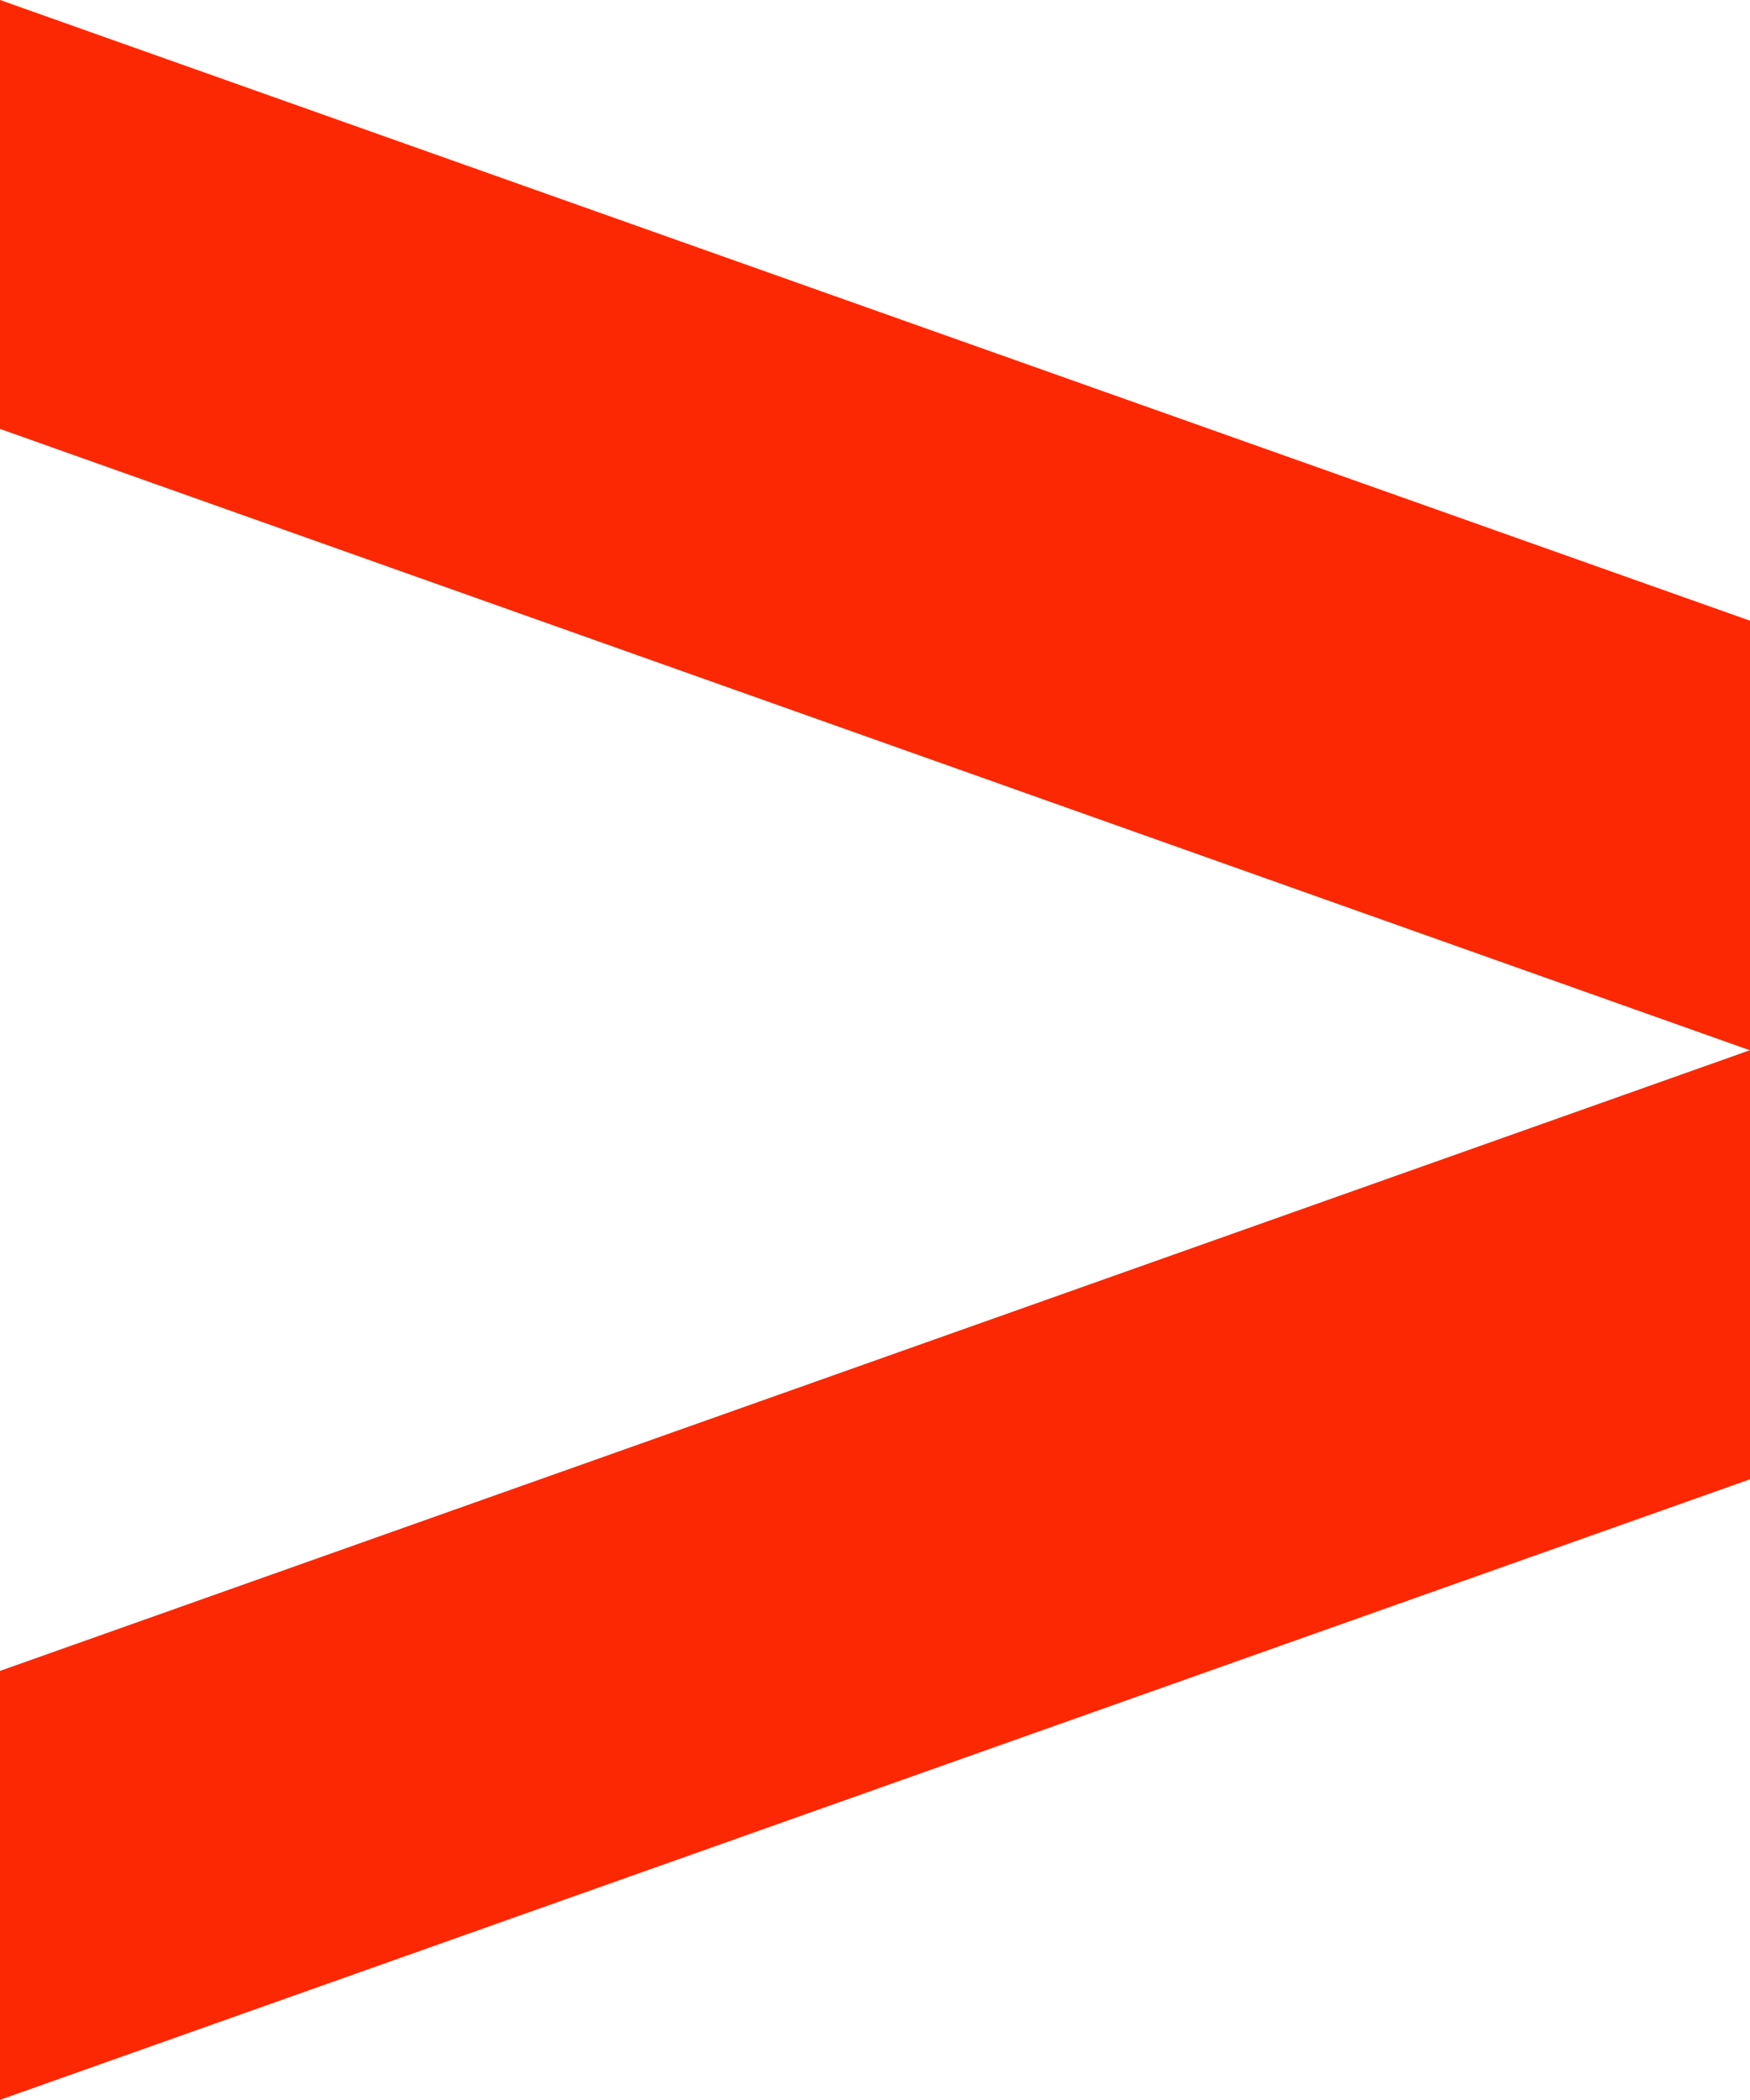
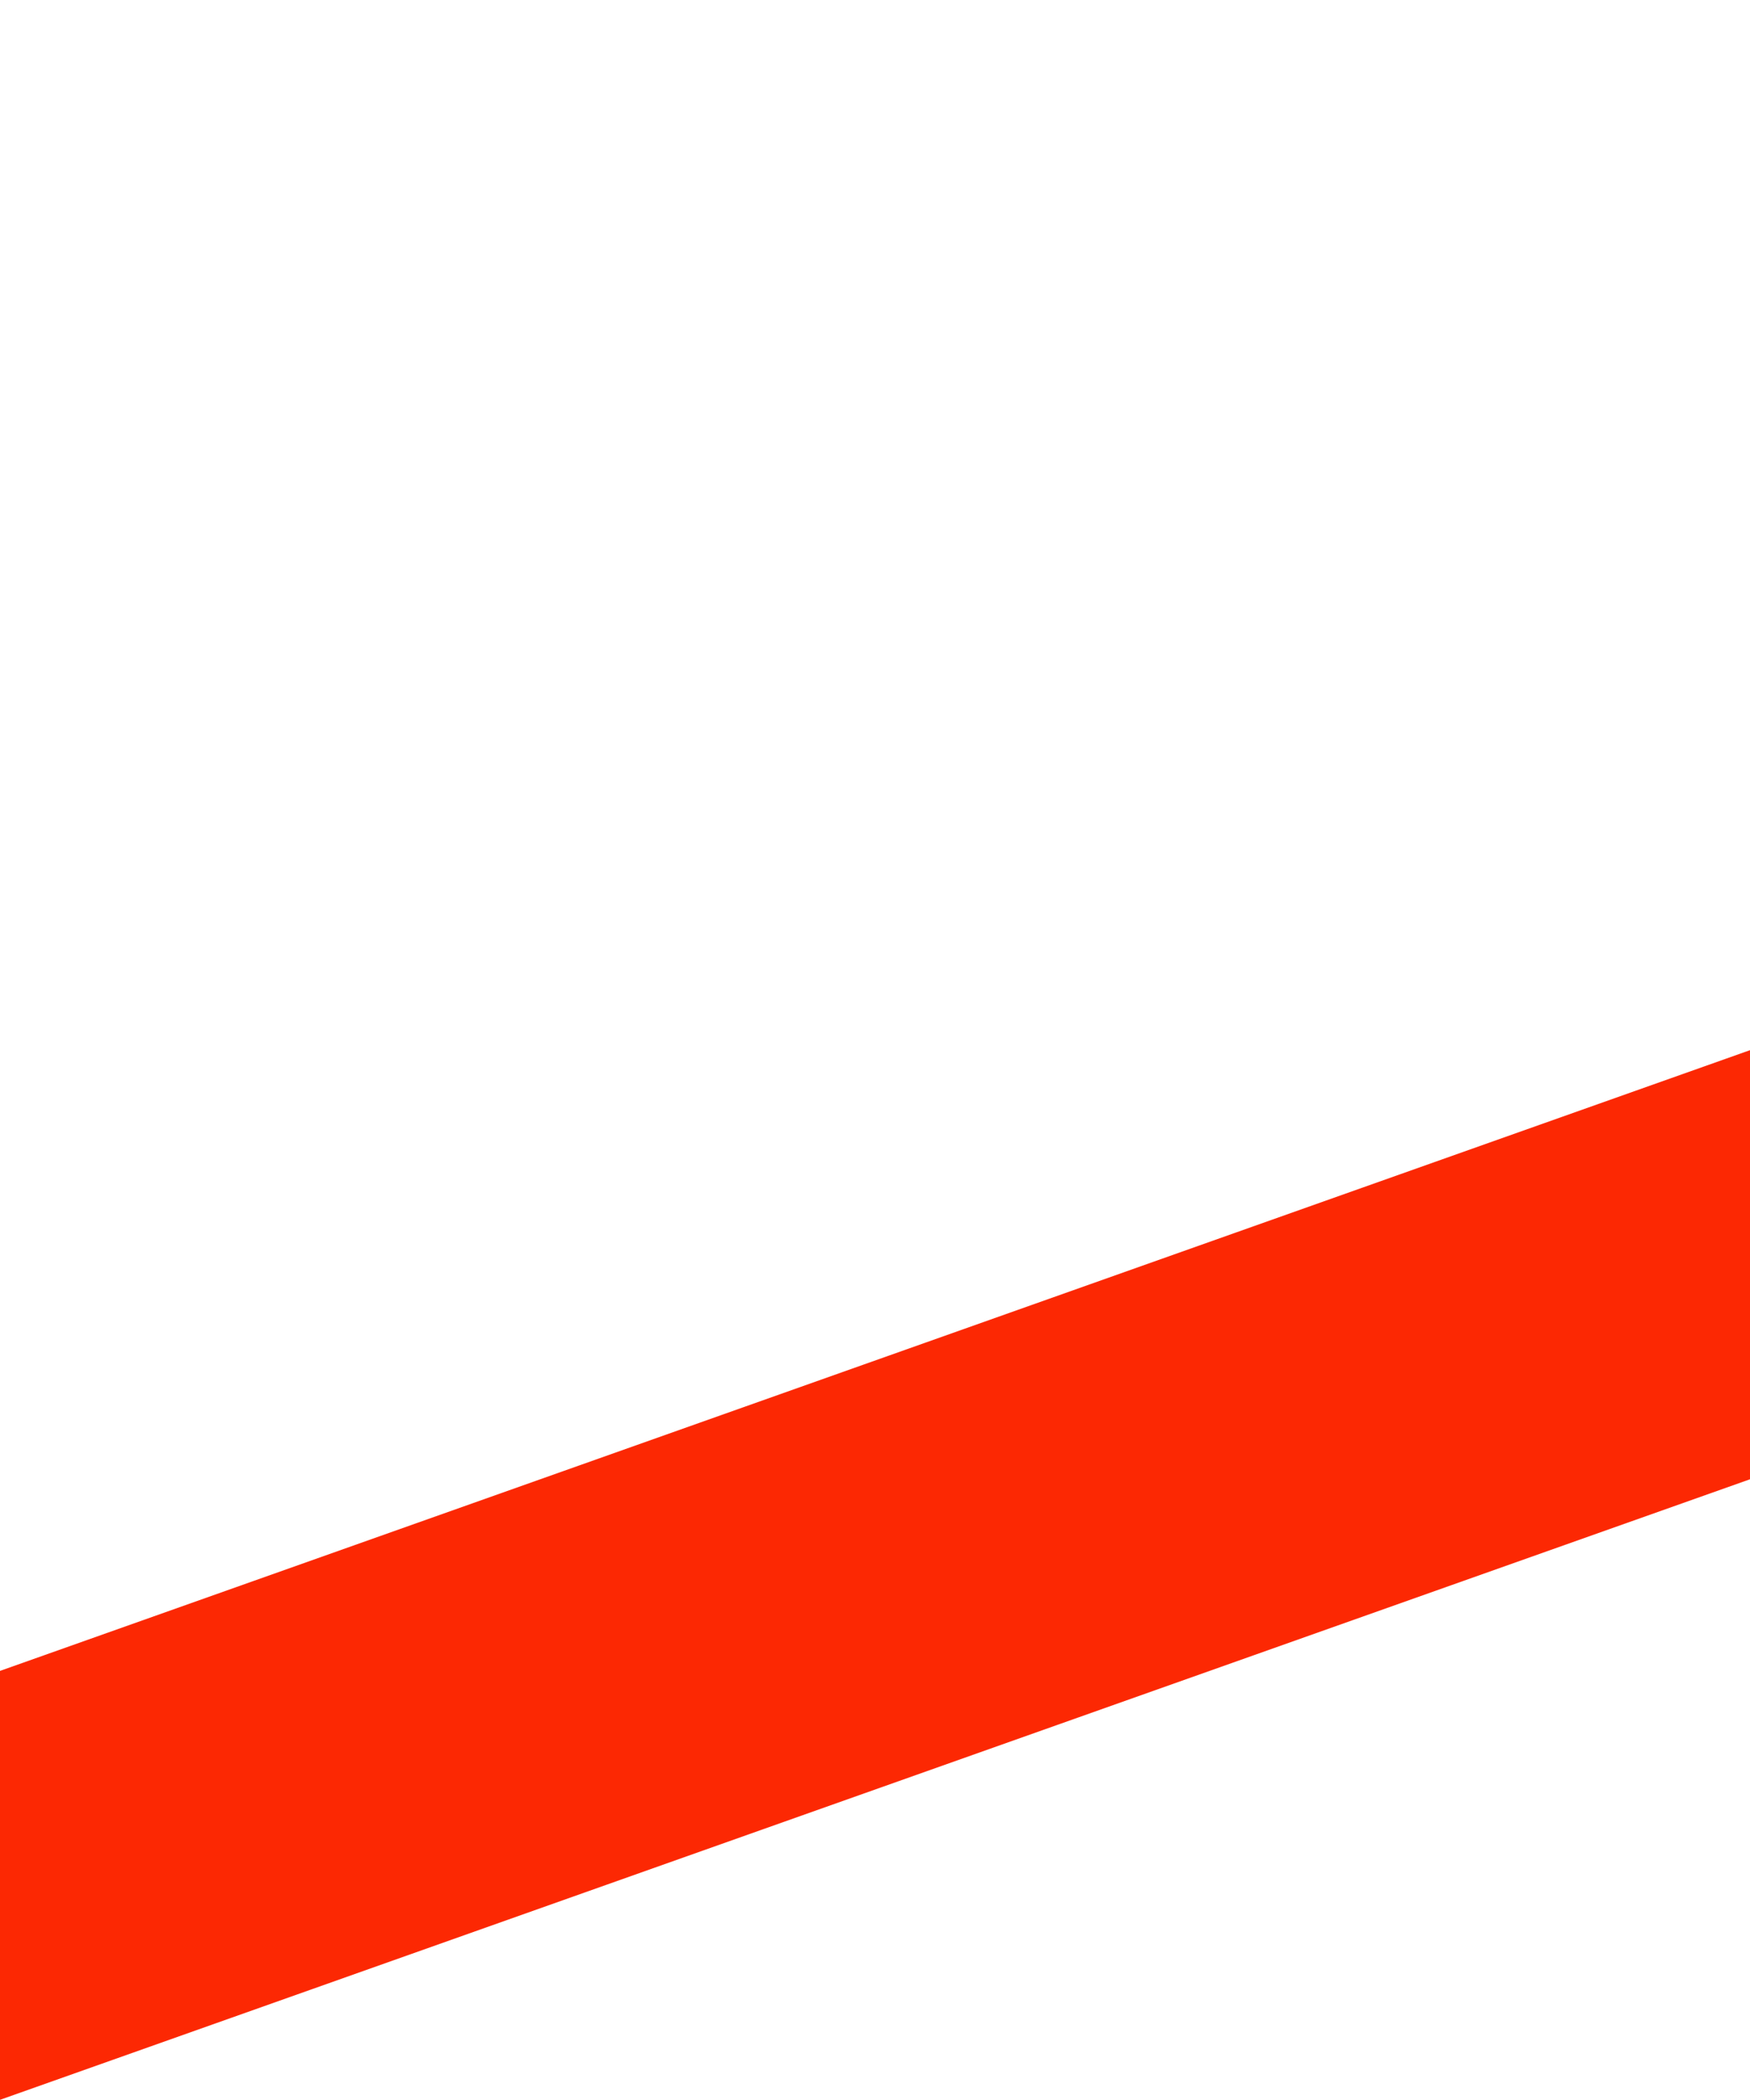
<svg xmlns="http://www.w3.org/2000/svg" width="10" height="12" viewBox="0 0 10 12" fill="none">
-   <path d="M8.48488e-07 2.451L9.53674e-07 -4.45193e-07L10 3.547L10 6.002L8.48488e-07 2.451Z" fill="#FC2803" />
  <path d="M8.0149e-07 9.548L6.96304e-07 11.999L10 8.453L10 6.001L8.0149e-07 9.548Z" fill="#FC2803" />
</svg>